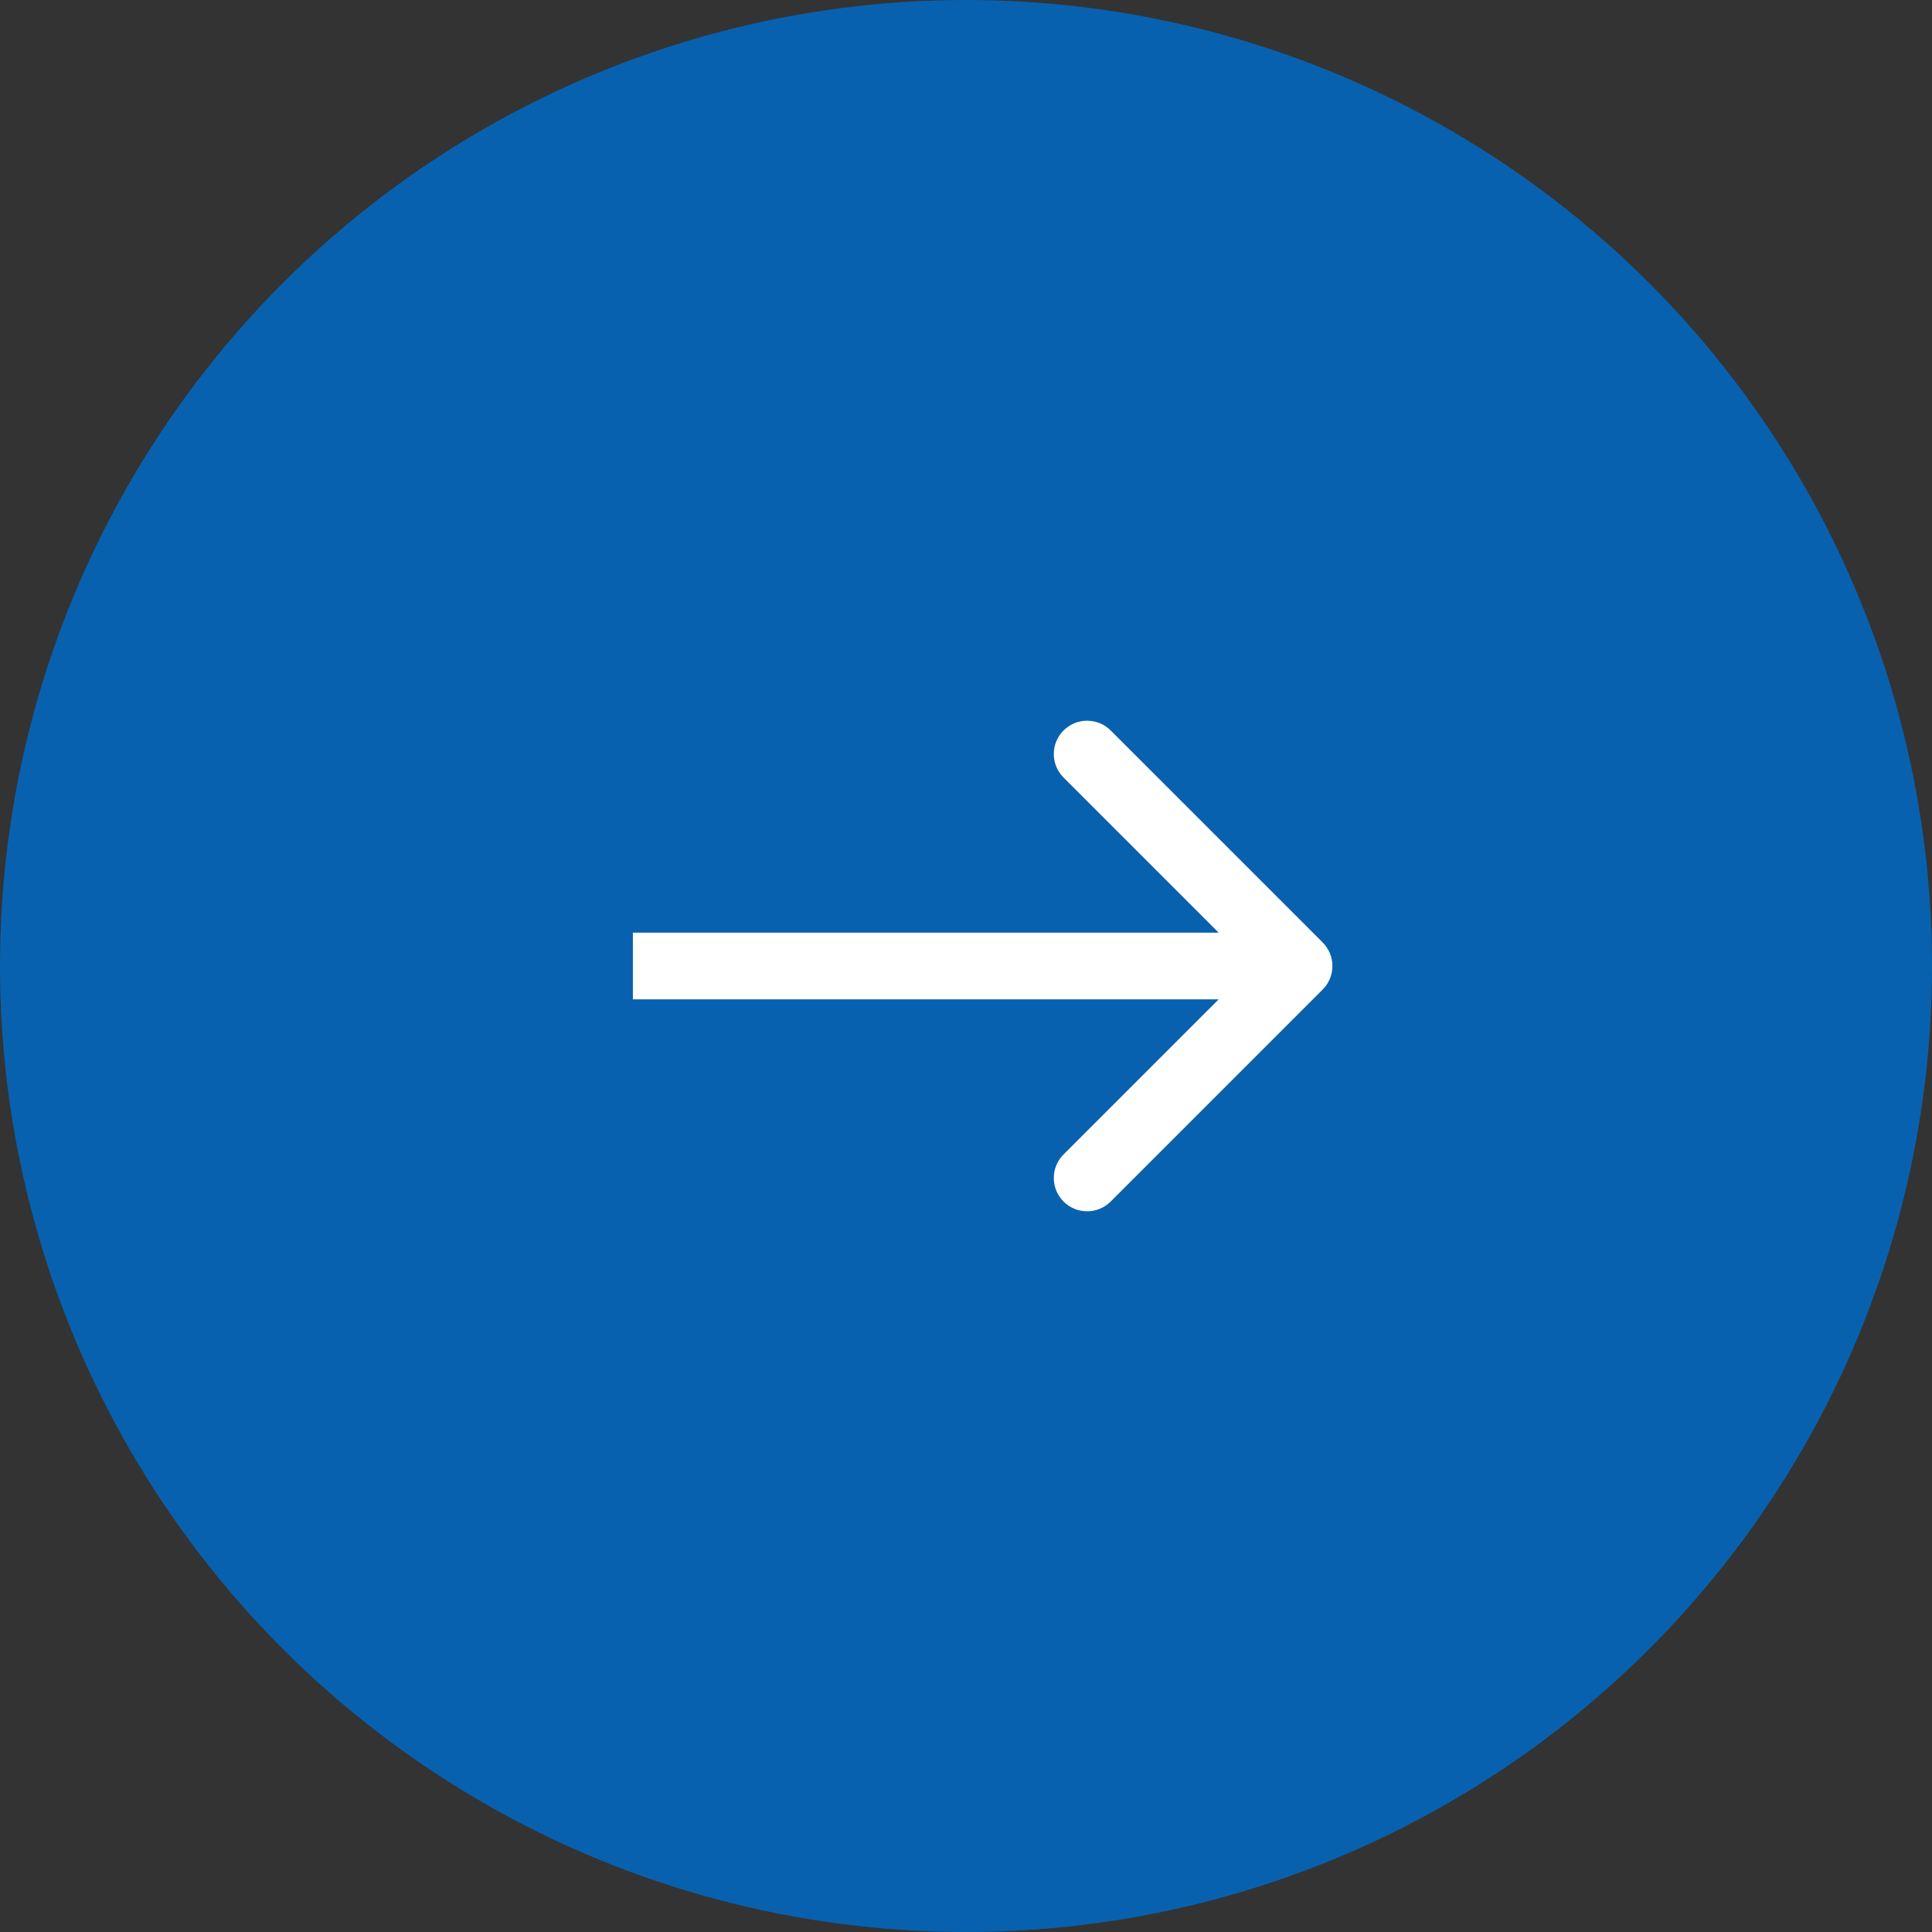
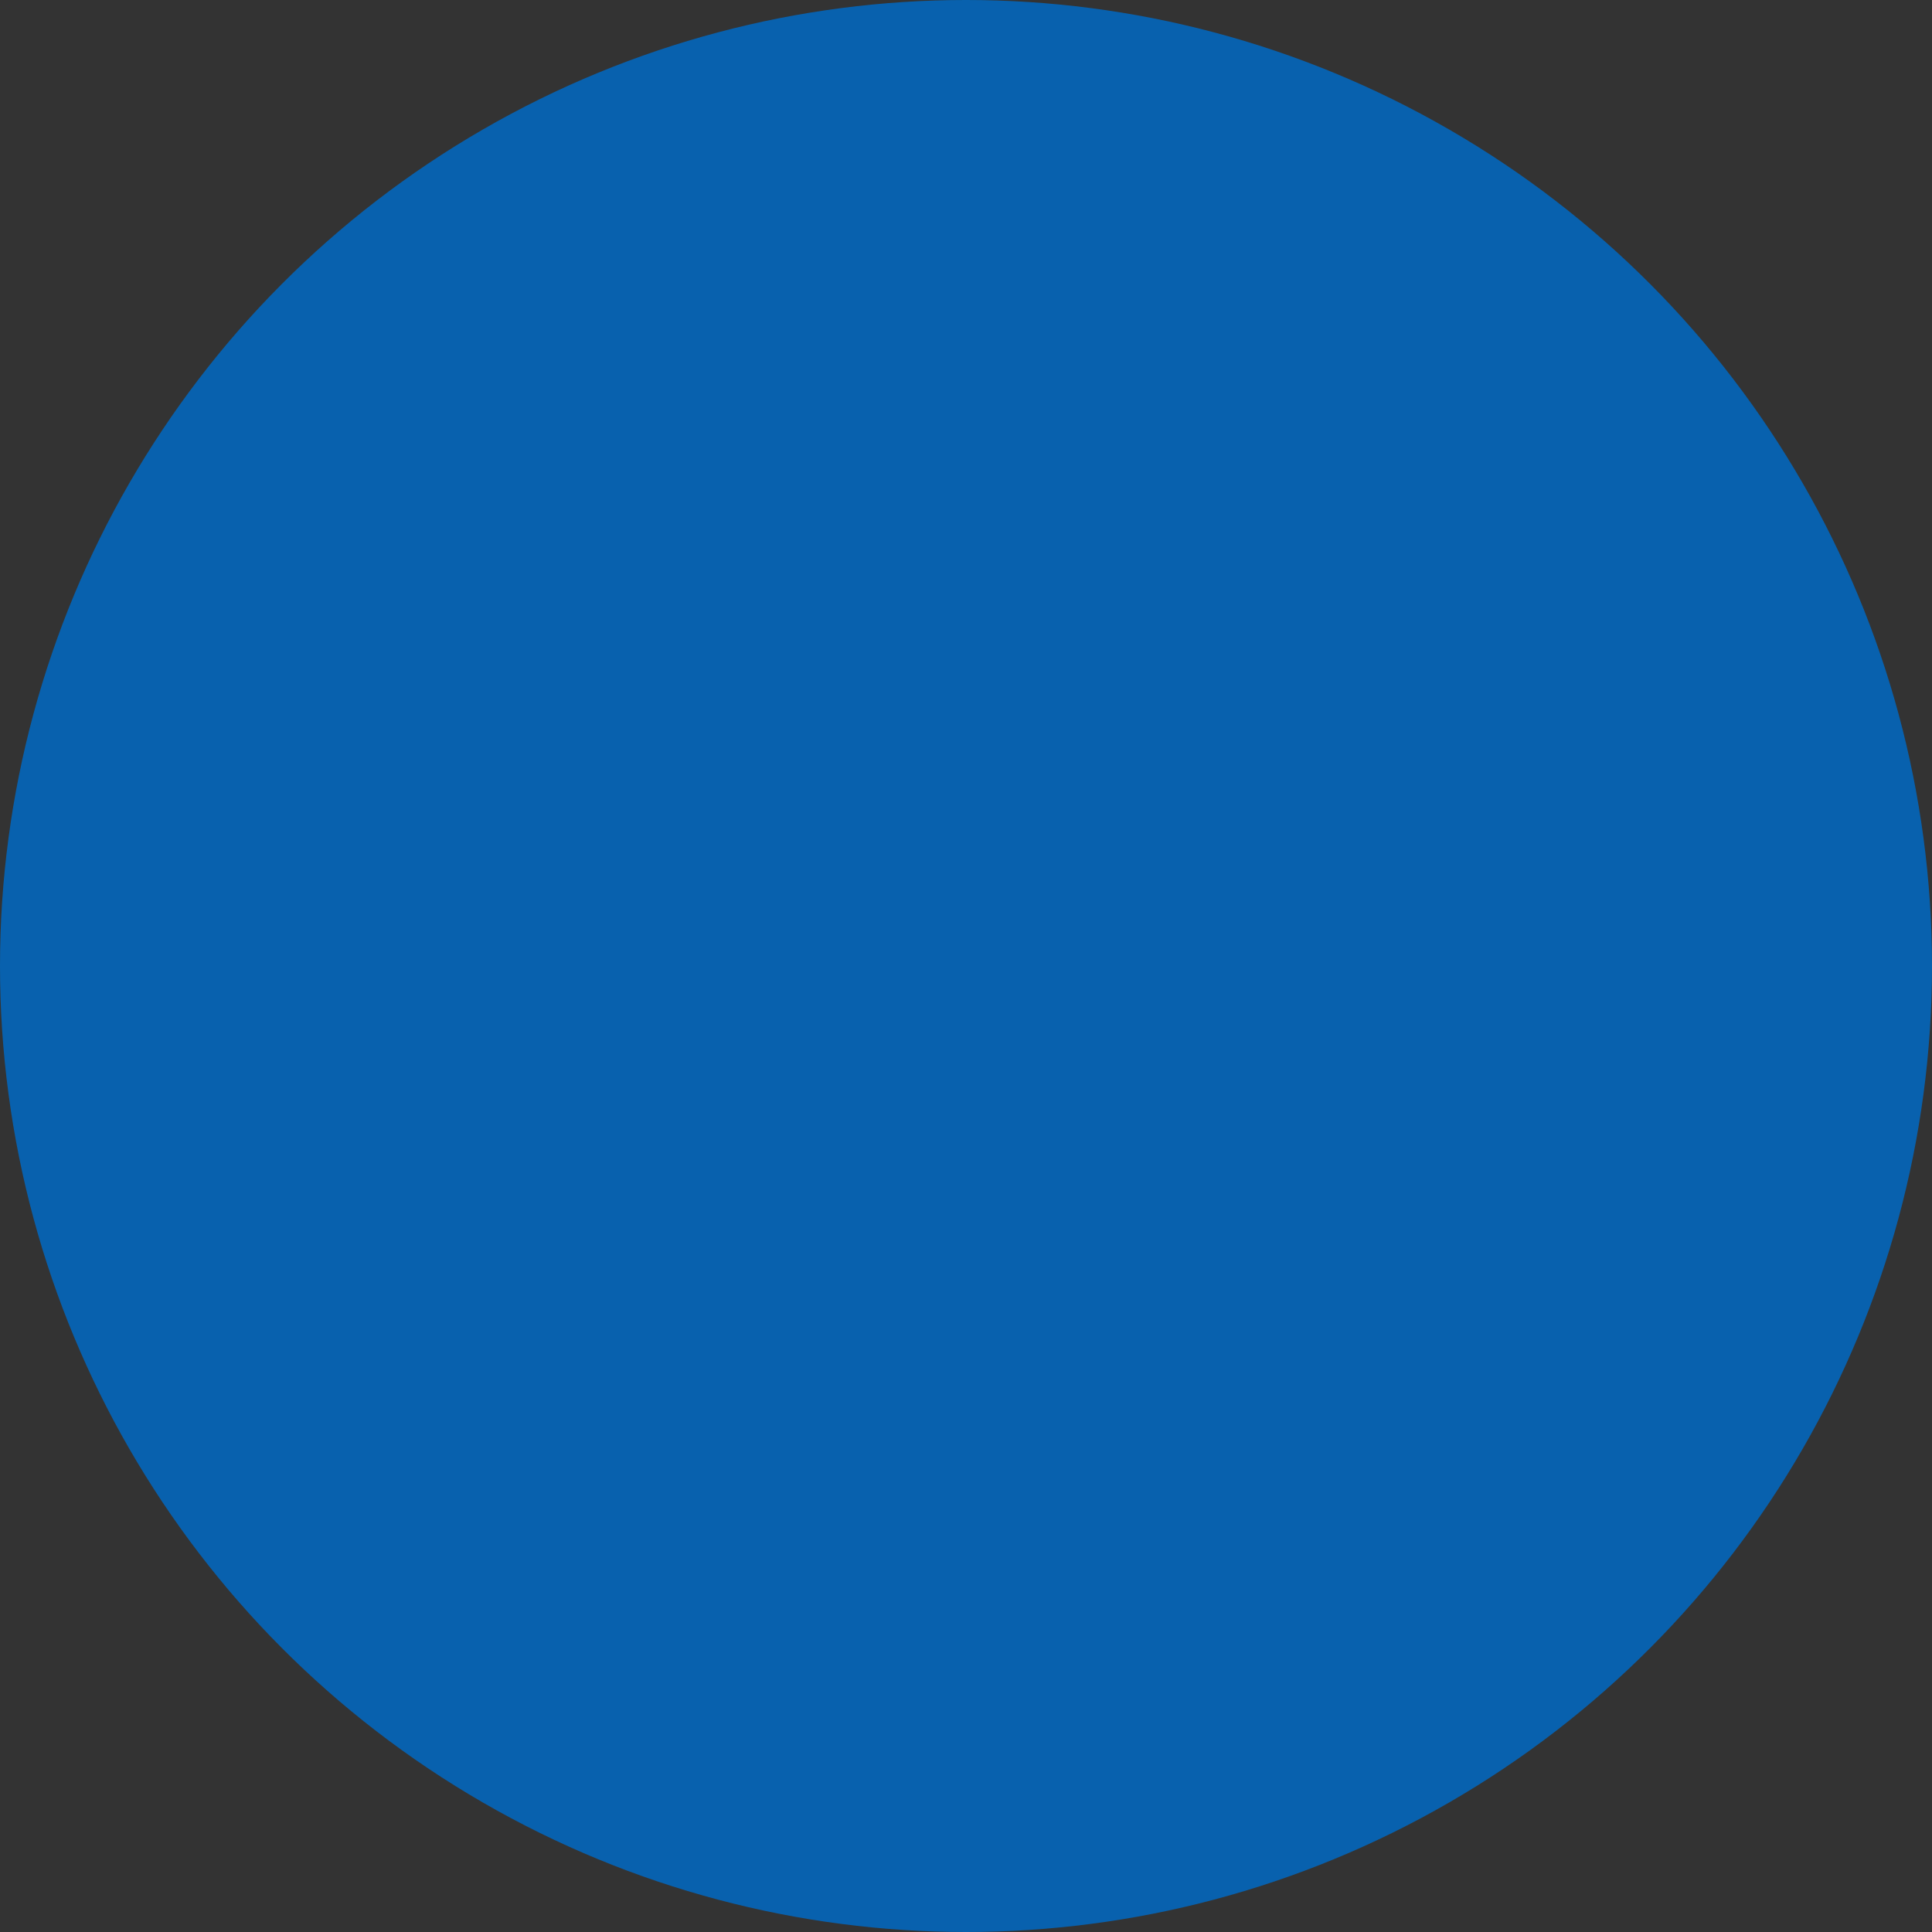
<svg xmlns="http://www.w3.org/2000/svg" width="50" height="50" viewBox="0 0 50 50" fill="none">
  <rect x="0" y="0" width="50" height="50" fill="#333333" stroke="none" />
  <circle cx="25" cy="25" r="25" fill="#0861ae" />
-   <path d="M34.23 25.61C34.567 25.273 34.567 24.727 34.23 24.39L28.744 18.904C28.407 18.568 27.862 18.568 27.525 18.904C27.188 19.241 27.188 19.787 27.525 20.123L32.402 25L27.525 29.877C27.188 30.213 27.188 30.759 27.525 31.096C27.862 31.432 28.407 31.432 28.744 31.096L34.23 25.61ZM16.379 25.862L33.621 25.862L33.621 24.138L16.379 24.138L16.379 25.862Z" fill="white" />
</svg>